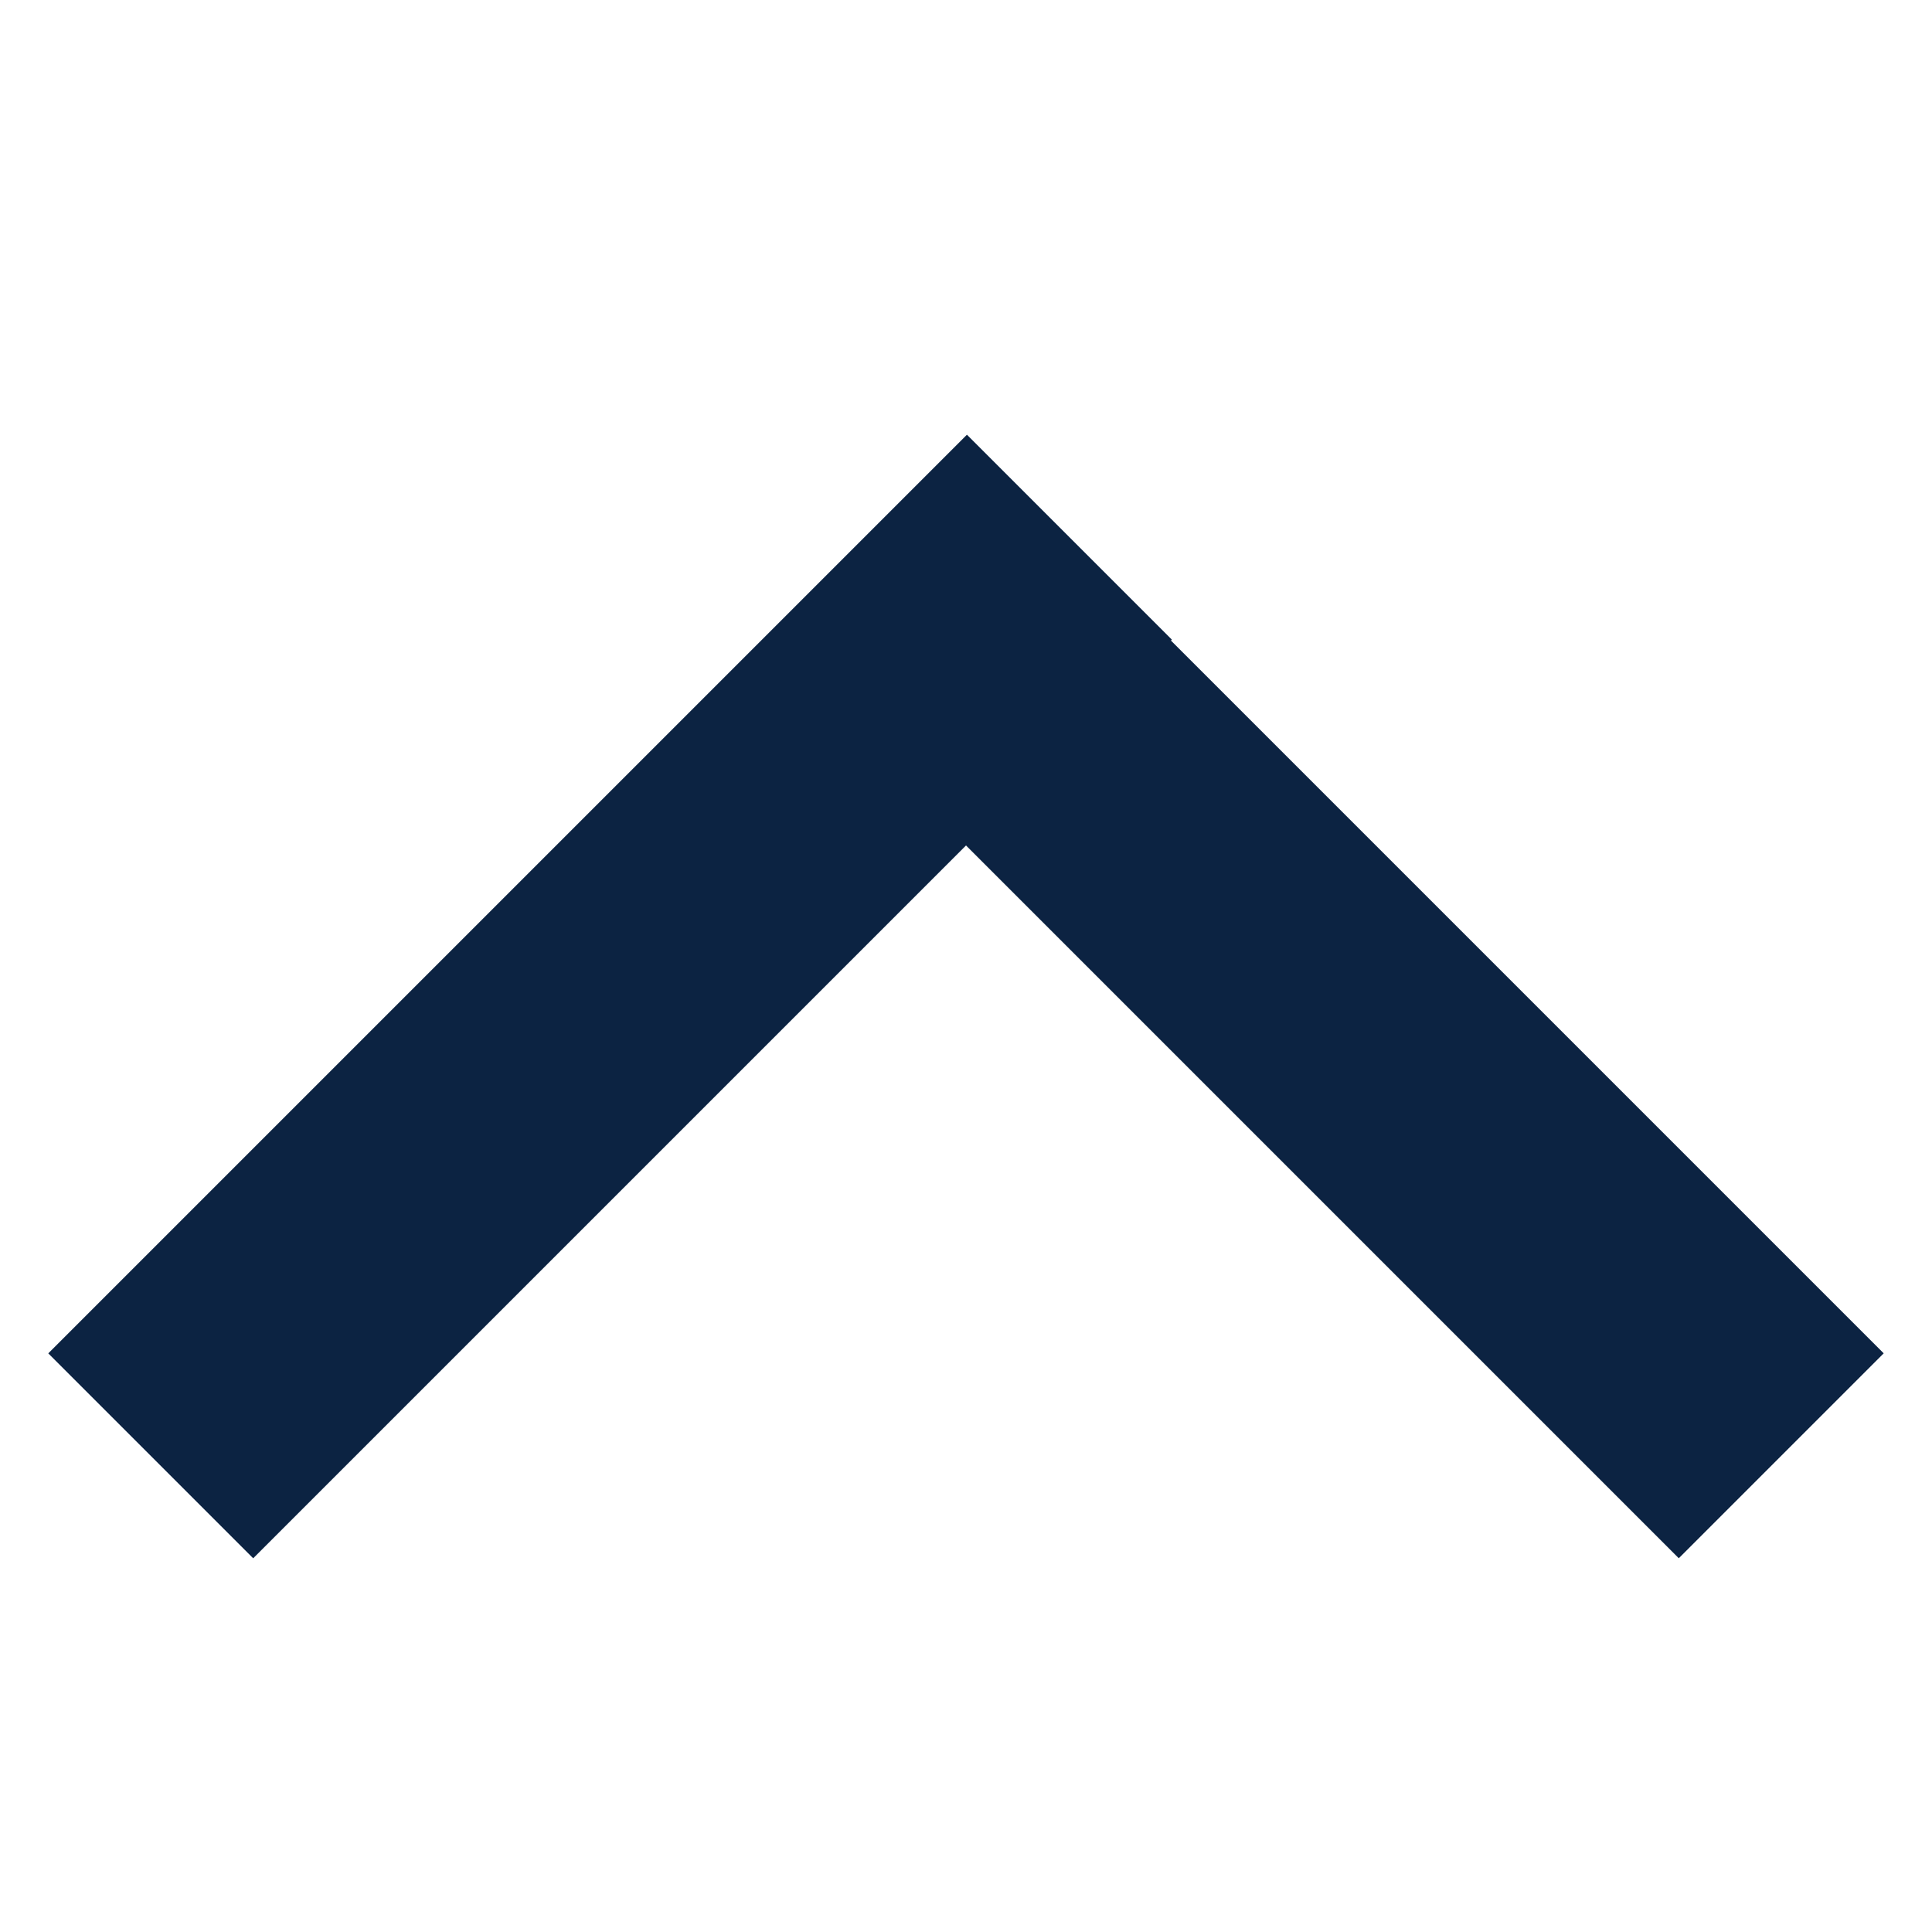
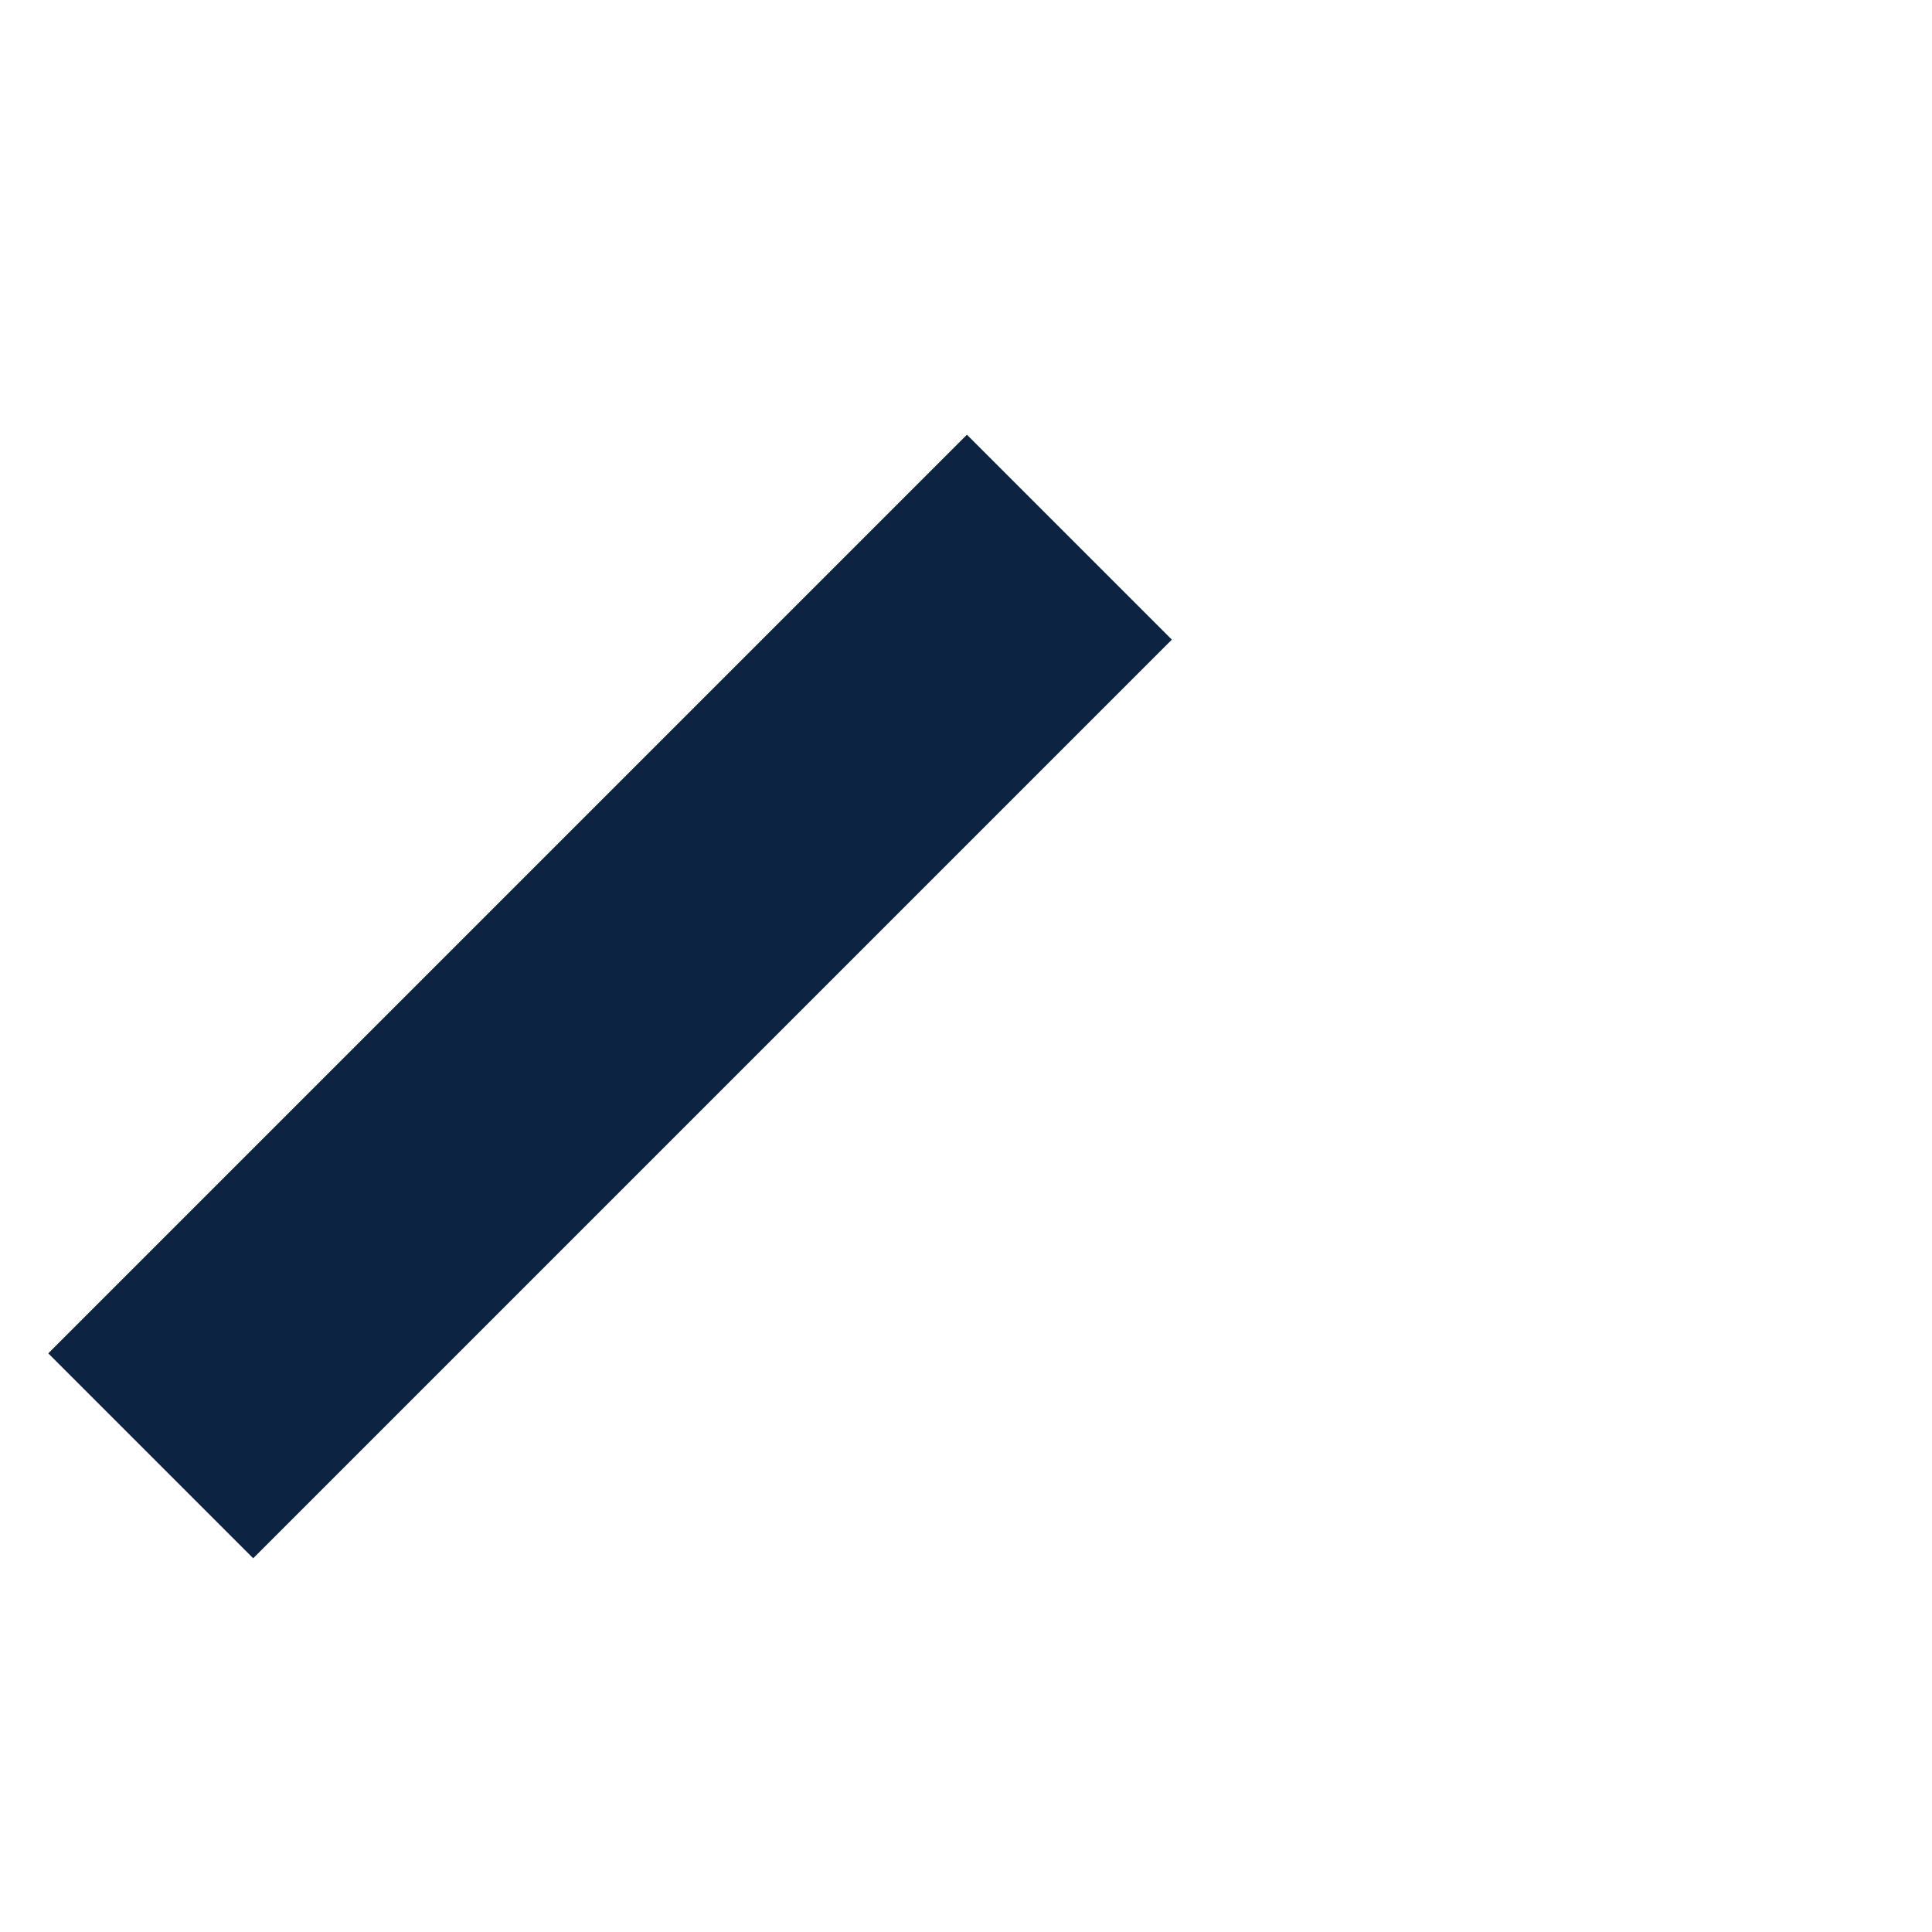
<svg xmlns="http://www.w3.org/2000/svg" width="40" height="40" viewBox="0 0 40 40" fill="none">
-   <rect x="20.01" y="9.029" width="26.856" height="6" transform="rotate(45 20.01 9.029)" fill="#0C2342" />
  <rect x="24.262" y="13.243" width="26.898" height="6" transform="rotate(135 24.262 13.243)" fill="#0C2342" />
</svg>